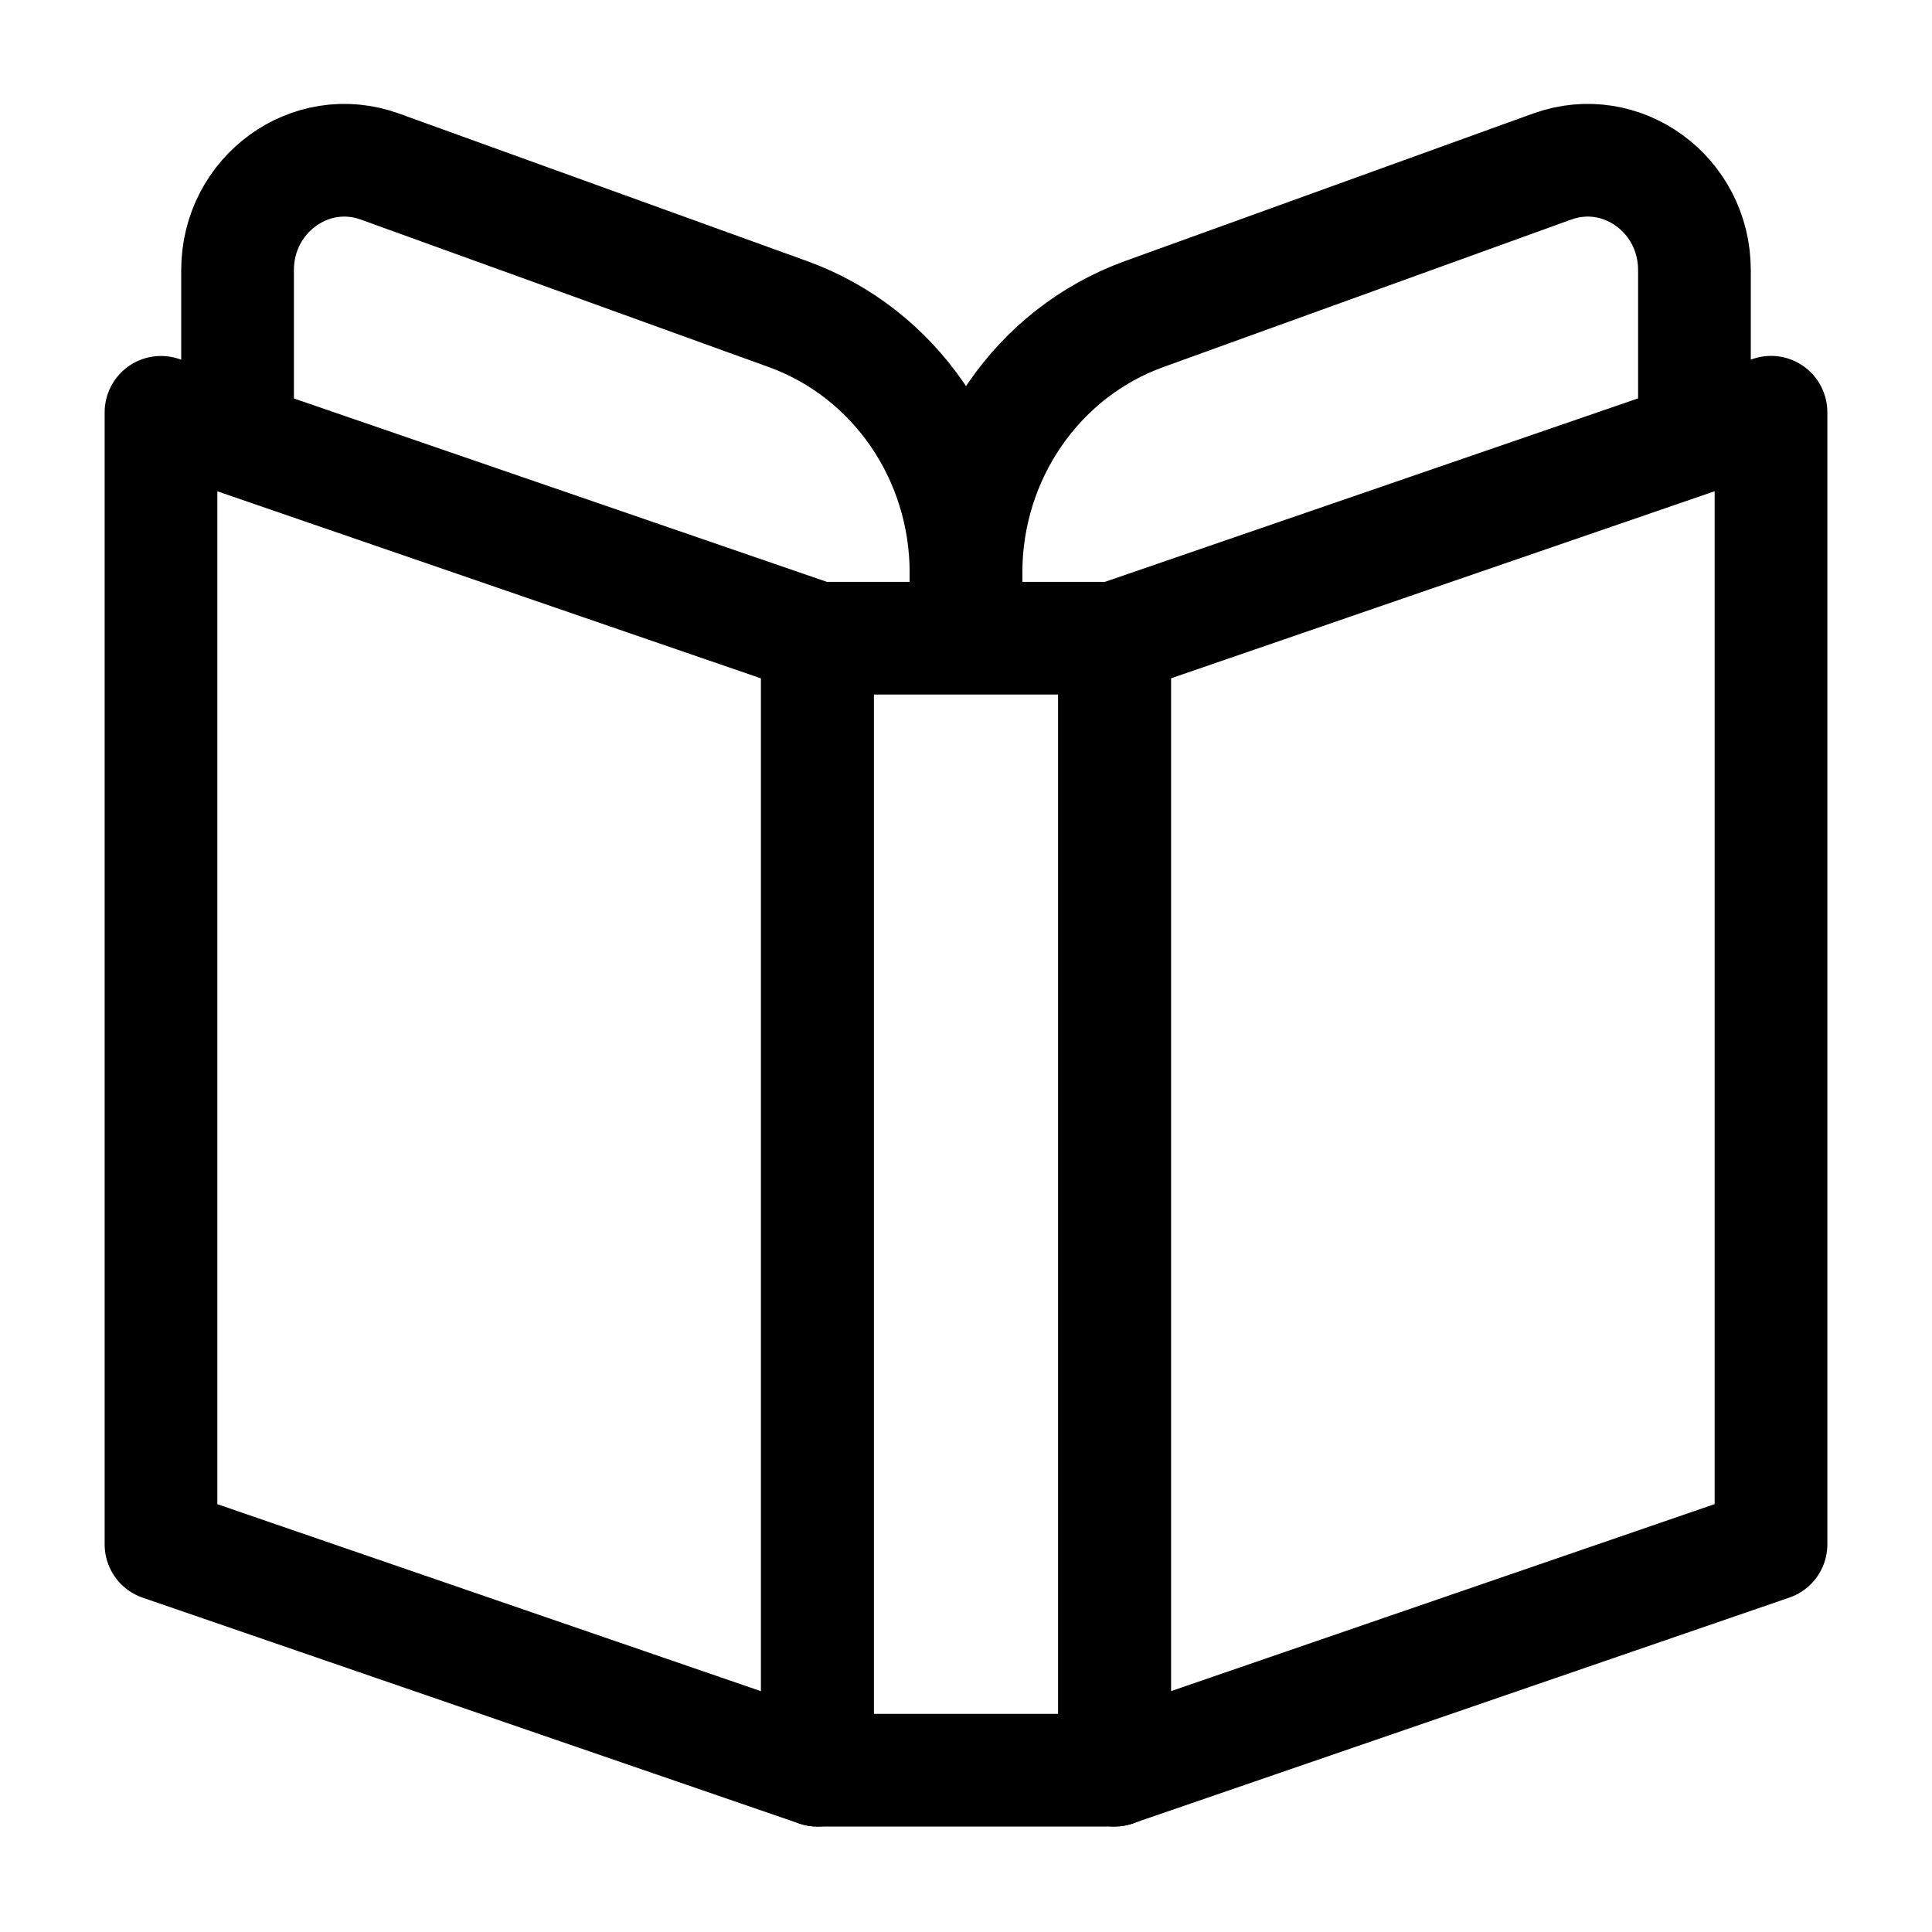
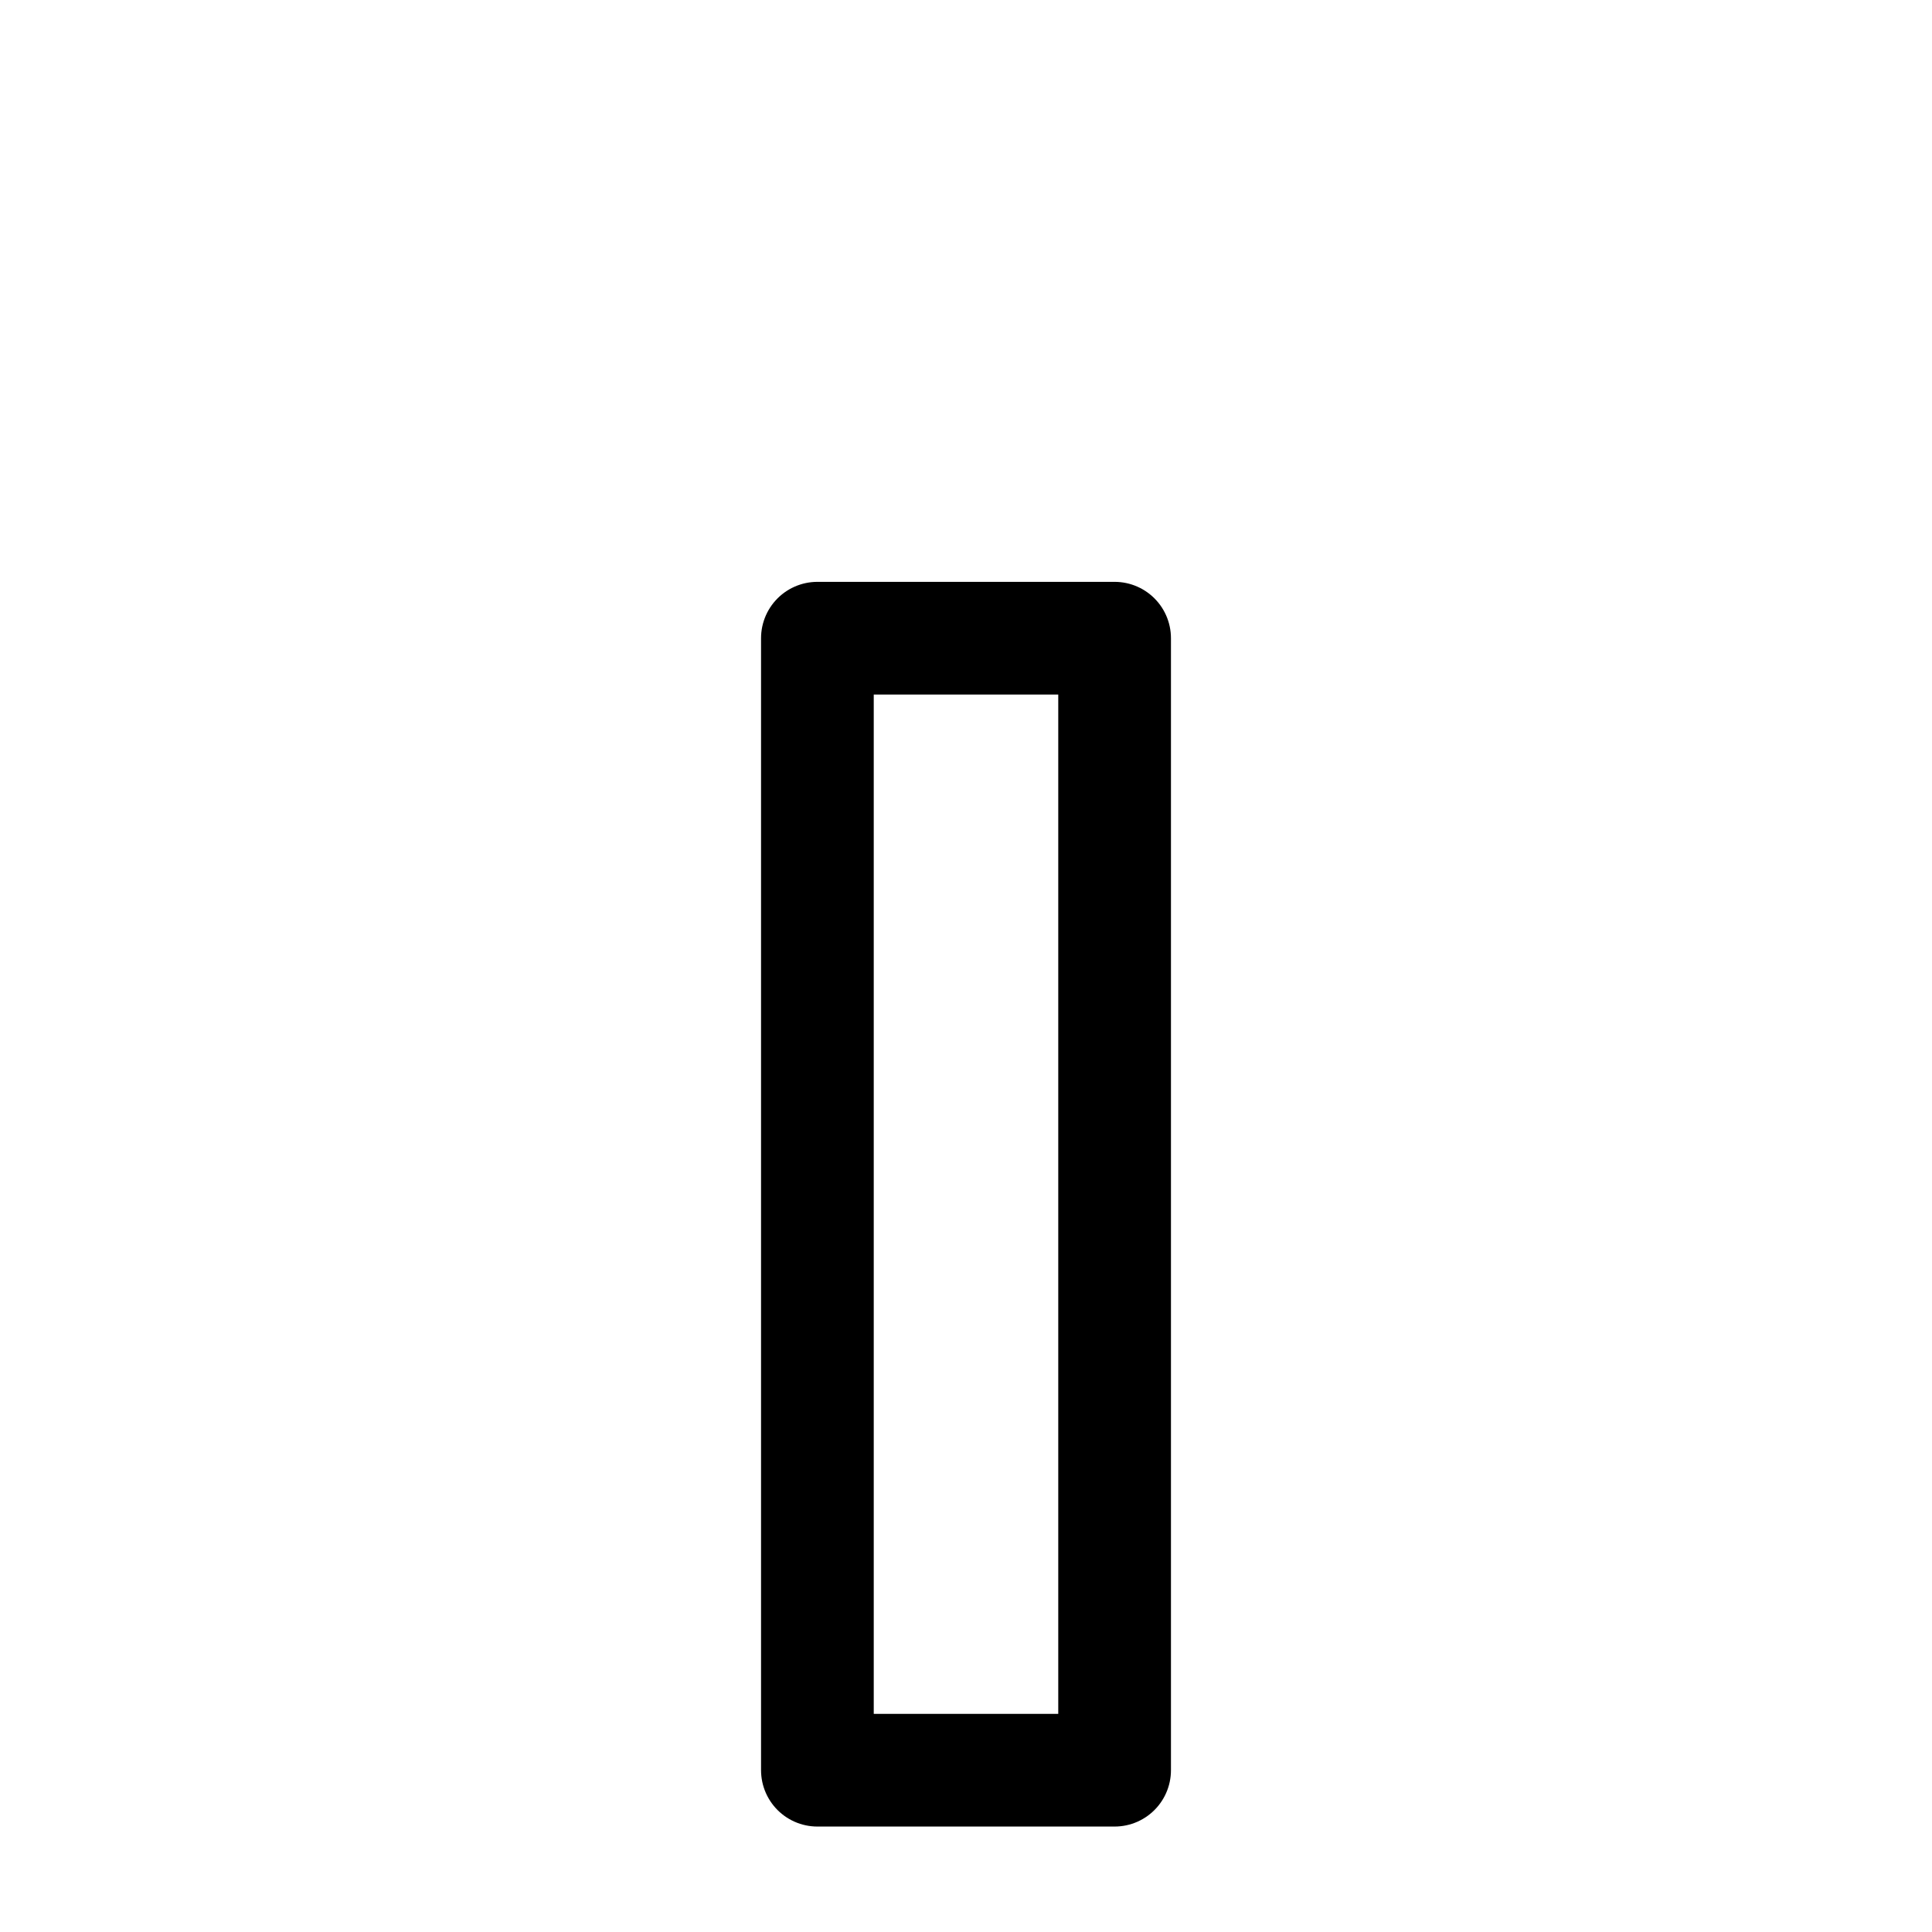
<svg xmlns="http://www.w3.org/2000/svg" fill="none" height="24" viewBox="0 0 24 24" width="24">
  <g>
-     <path d="M12 7.577V7.114C12 5.668 12.888 4.38 14.214 3.901L19.281 2.069C20.145 1.757 21.049 2.415 21.049 3.356V5.295" stroke="currentColor" stroke-linecap="round" stroke-linejoin="round" stroke-miterlimit="10" stroke-width="1.4" />
-     <path d="M12 7.771V7.114C12 5.668 11.113 4.38 9.786 3.901L4.719 2.069C3.856 1.757 2.951 2.415 2.951 3.356V5.229" stroke="currentColor" stroke-linecap="round" stroke-linejoin="round" stroke-miterlimit="10" stroke-width="1.4" />
    <path d="M13.846 7.928H10.154V21.99H13.846V7.928Z" stroke="currentColor" stroke-linecap="round" stroke-linejoin="round" stroke-miterlimit="10" stroke-width="1.4" />
-     <path d="M2 19.185L10.154 21.99V7.928L2 5.122V19.185Z" stroke="currentColor" stroke-linecap="round" stroke-linejoin="round" stroke-miterlimit="10" stroke-width="1.4" />
-     <path d="M22 12.794V5.121L13.846 7.927V21.989L22 19.184V11.989" stroke="currentColor" stroke-linecap="round" stroke-linejoin="round" stroke-miterlimit="10" stroke-width="1.4" />
  </g>
</svg>